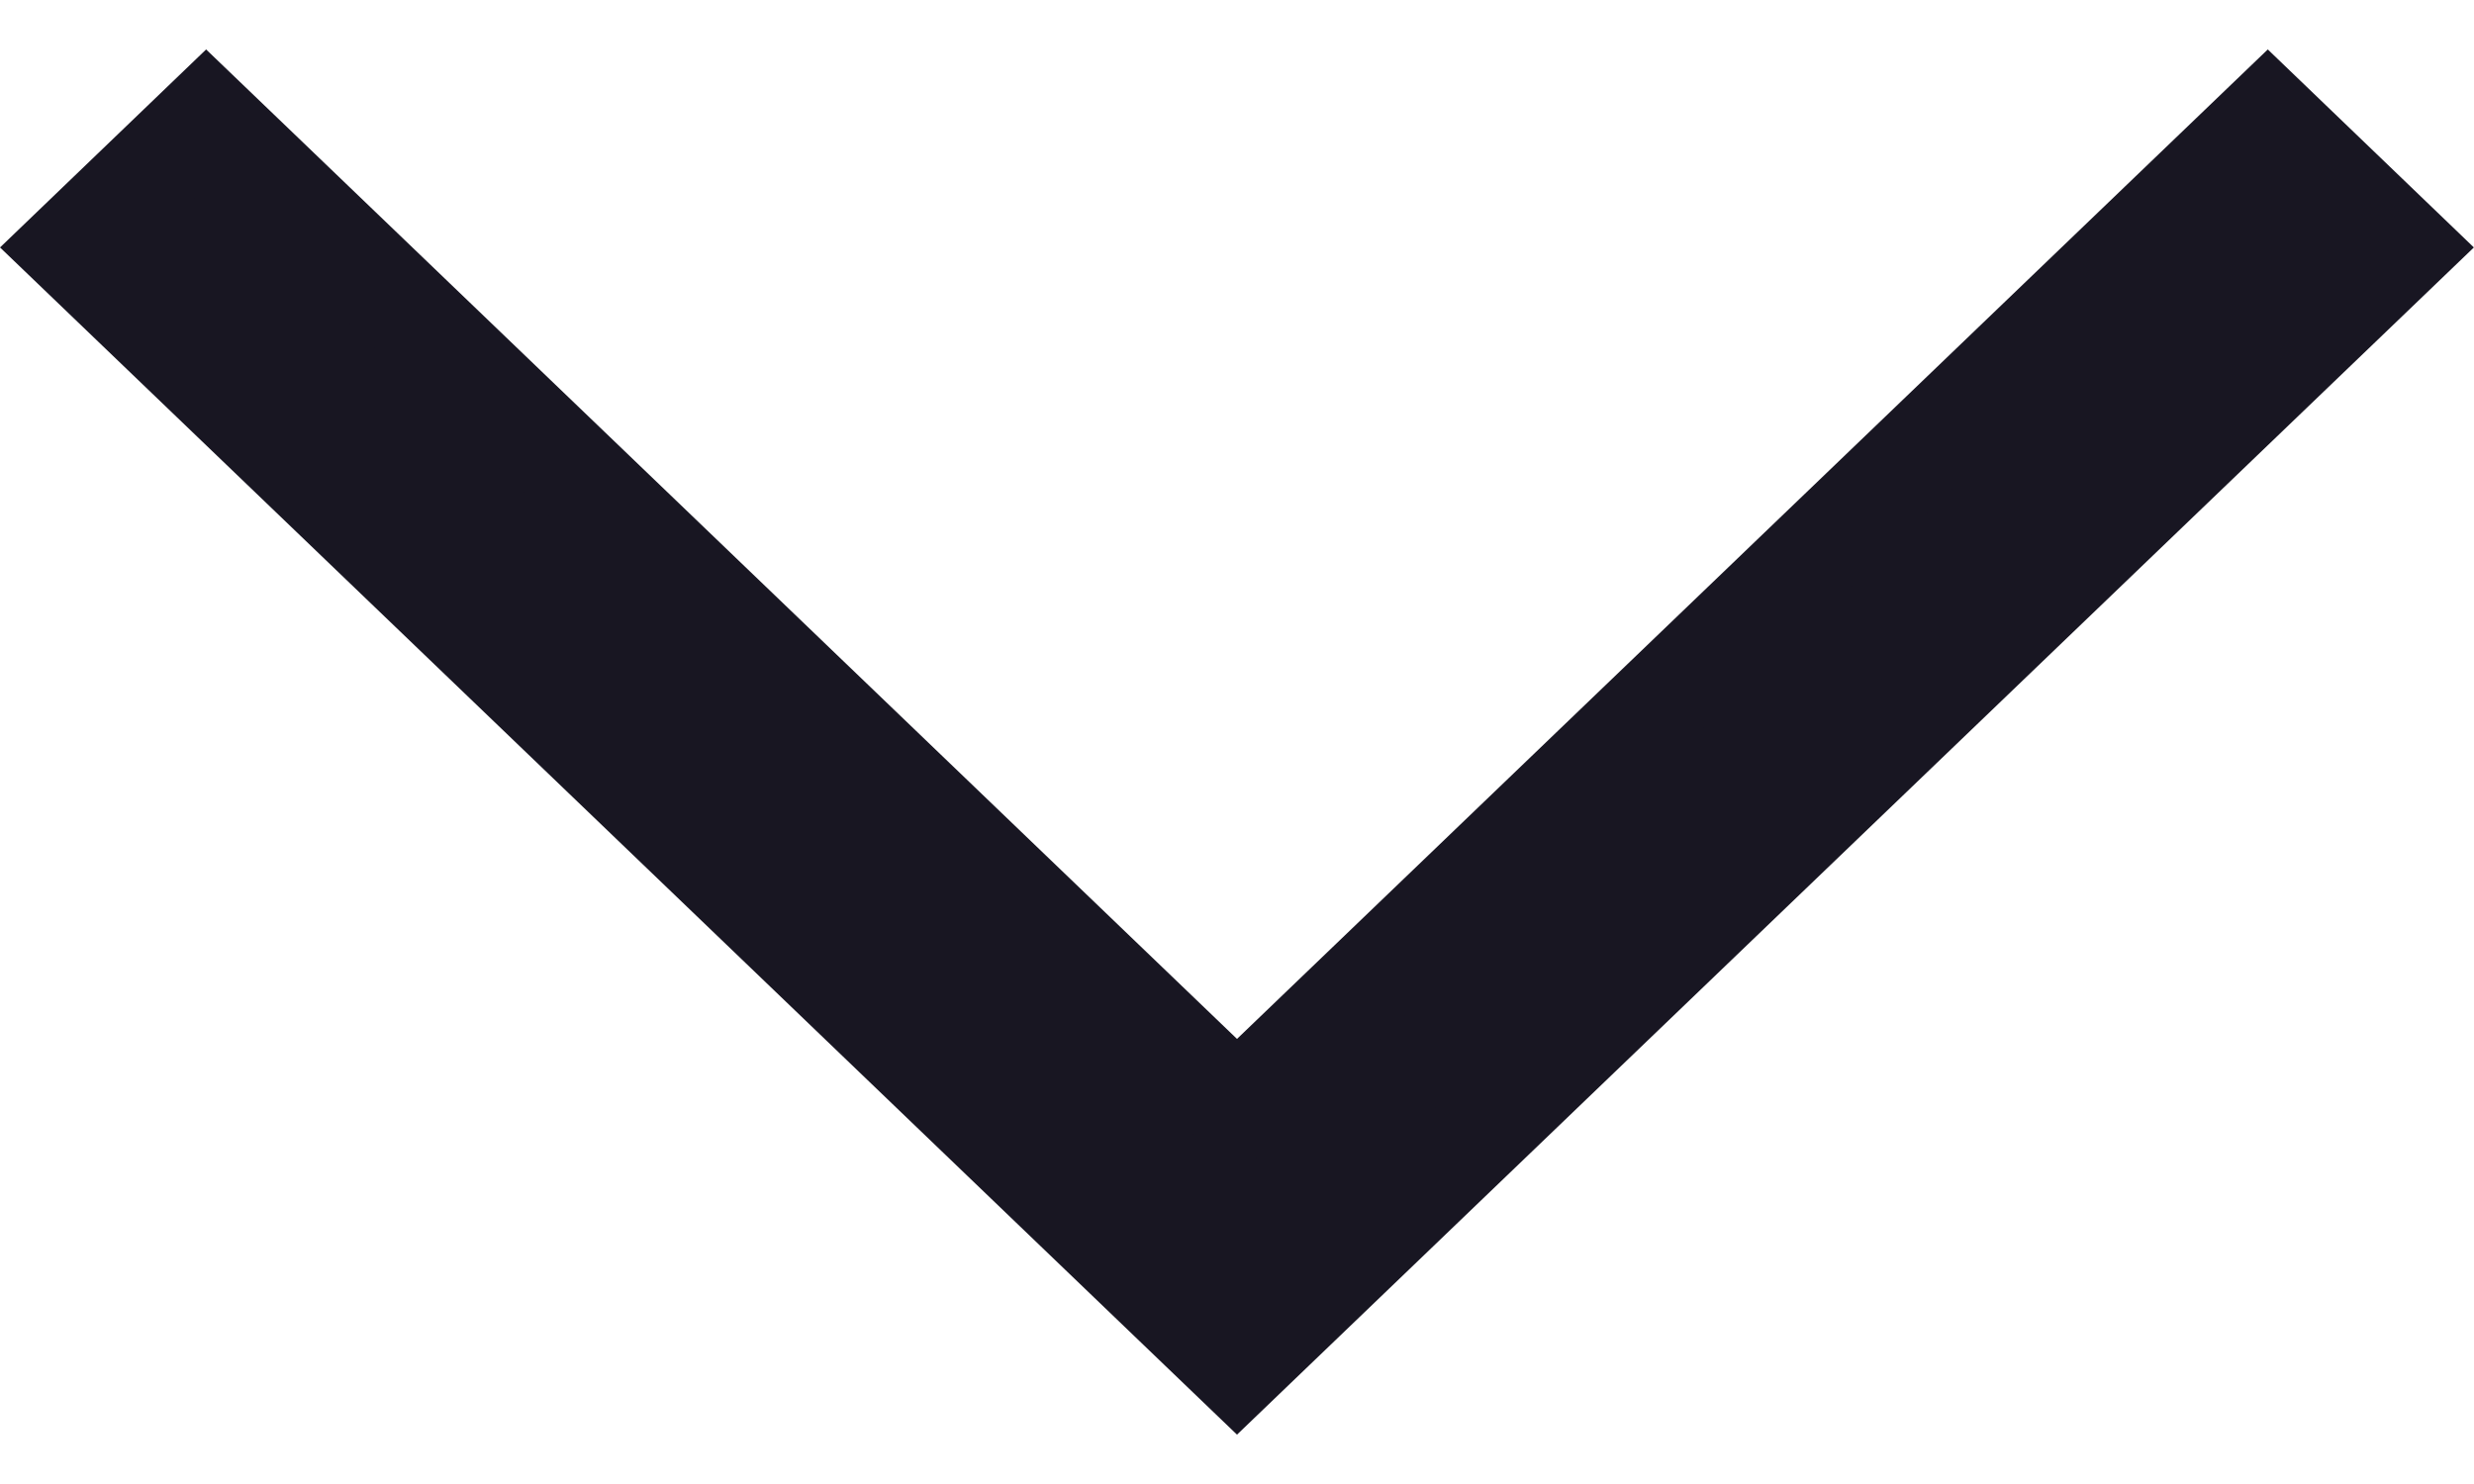
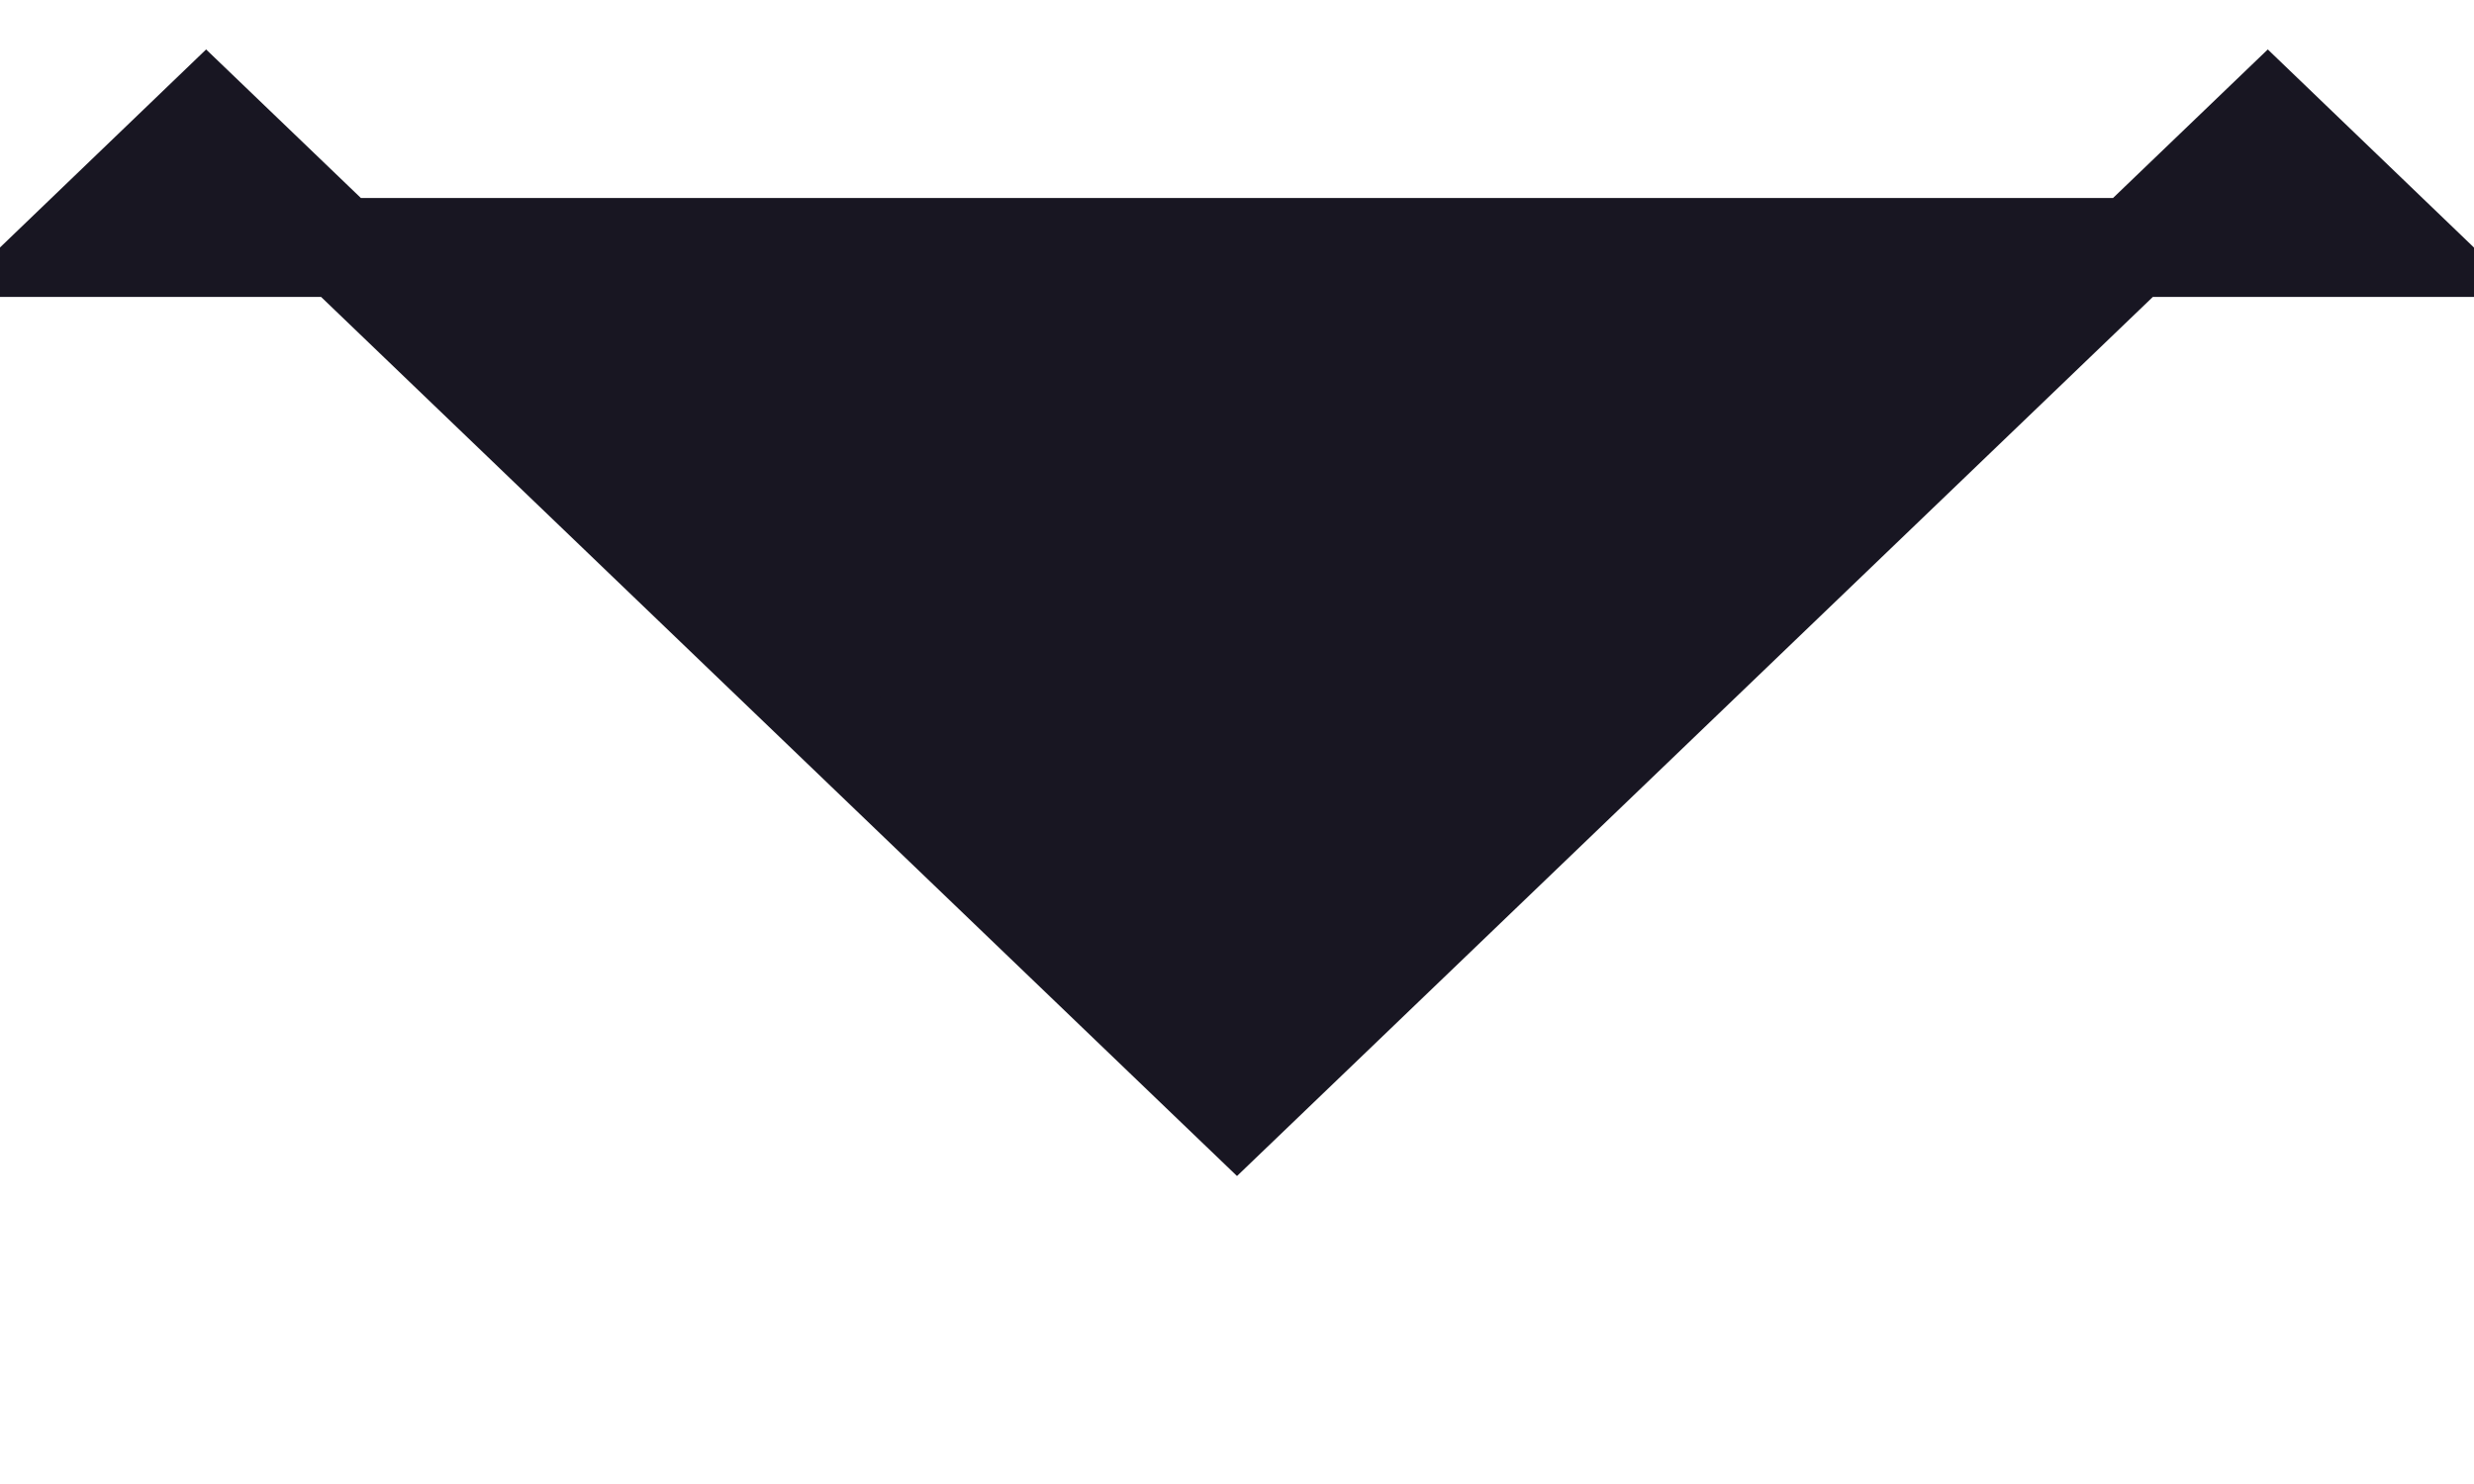
<svg xmlns="http://www.w3.org/2000/svg" width="25" height="15" viewBox="0 0 25 15" fill="none">
-   <path d="M2.083 1.193L12.153 10.861L12.5 11.194L12.847 10.861L22.916 1.193L24.277 2.501L12.5 13.808L0.722 2.501L2.083 1.193Z" fill="#181622" stroke="#181622" />
+   <path d="M2.083 1.193L12.153 10.861L12.5 11.194L12.847 10.861L22.916 1.193L24.277 2.501L0.722 2.501L2.083 1.193Z" fill="#181622" stroke="#181622" />
</svg>